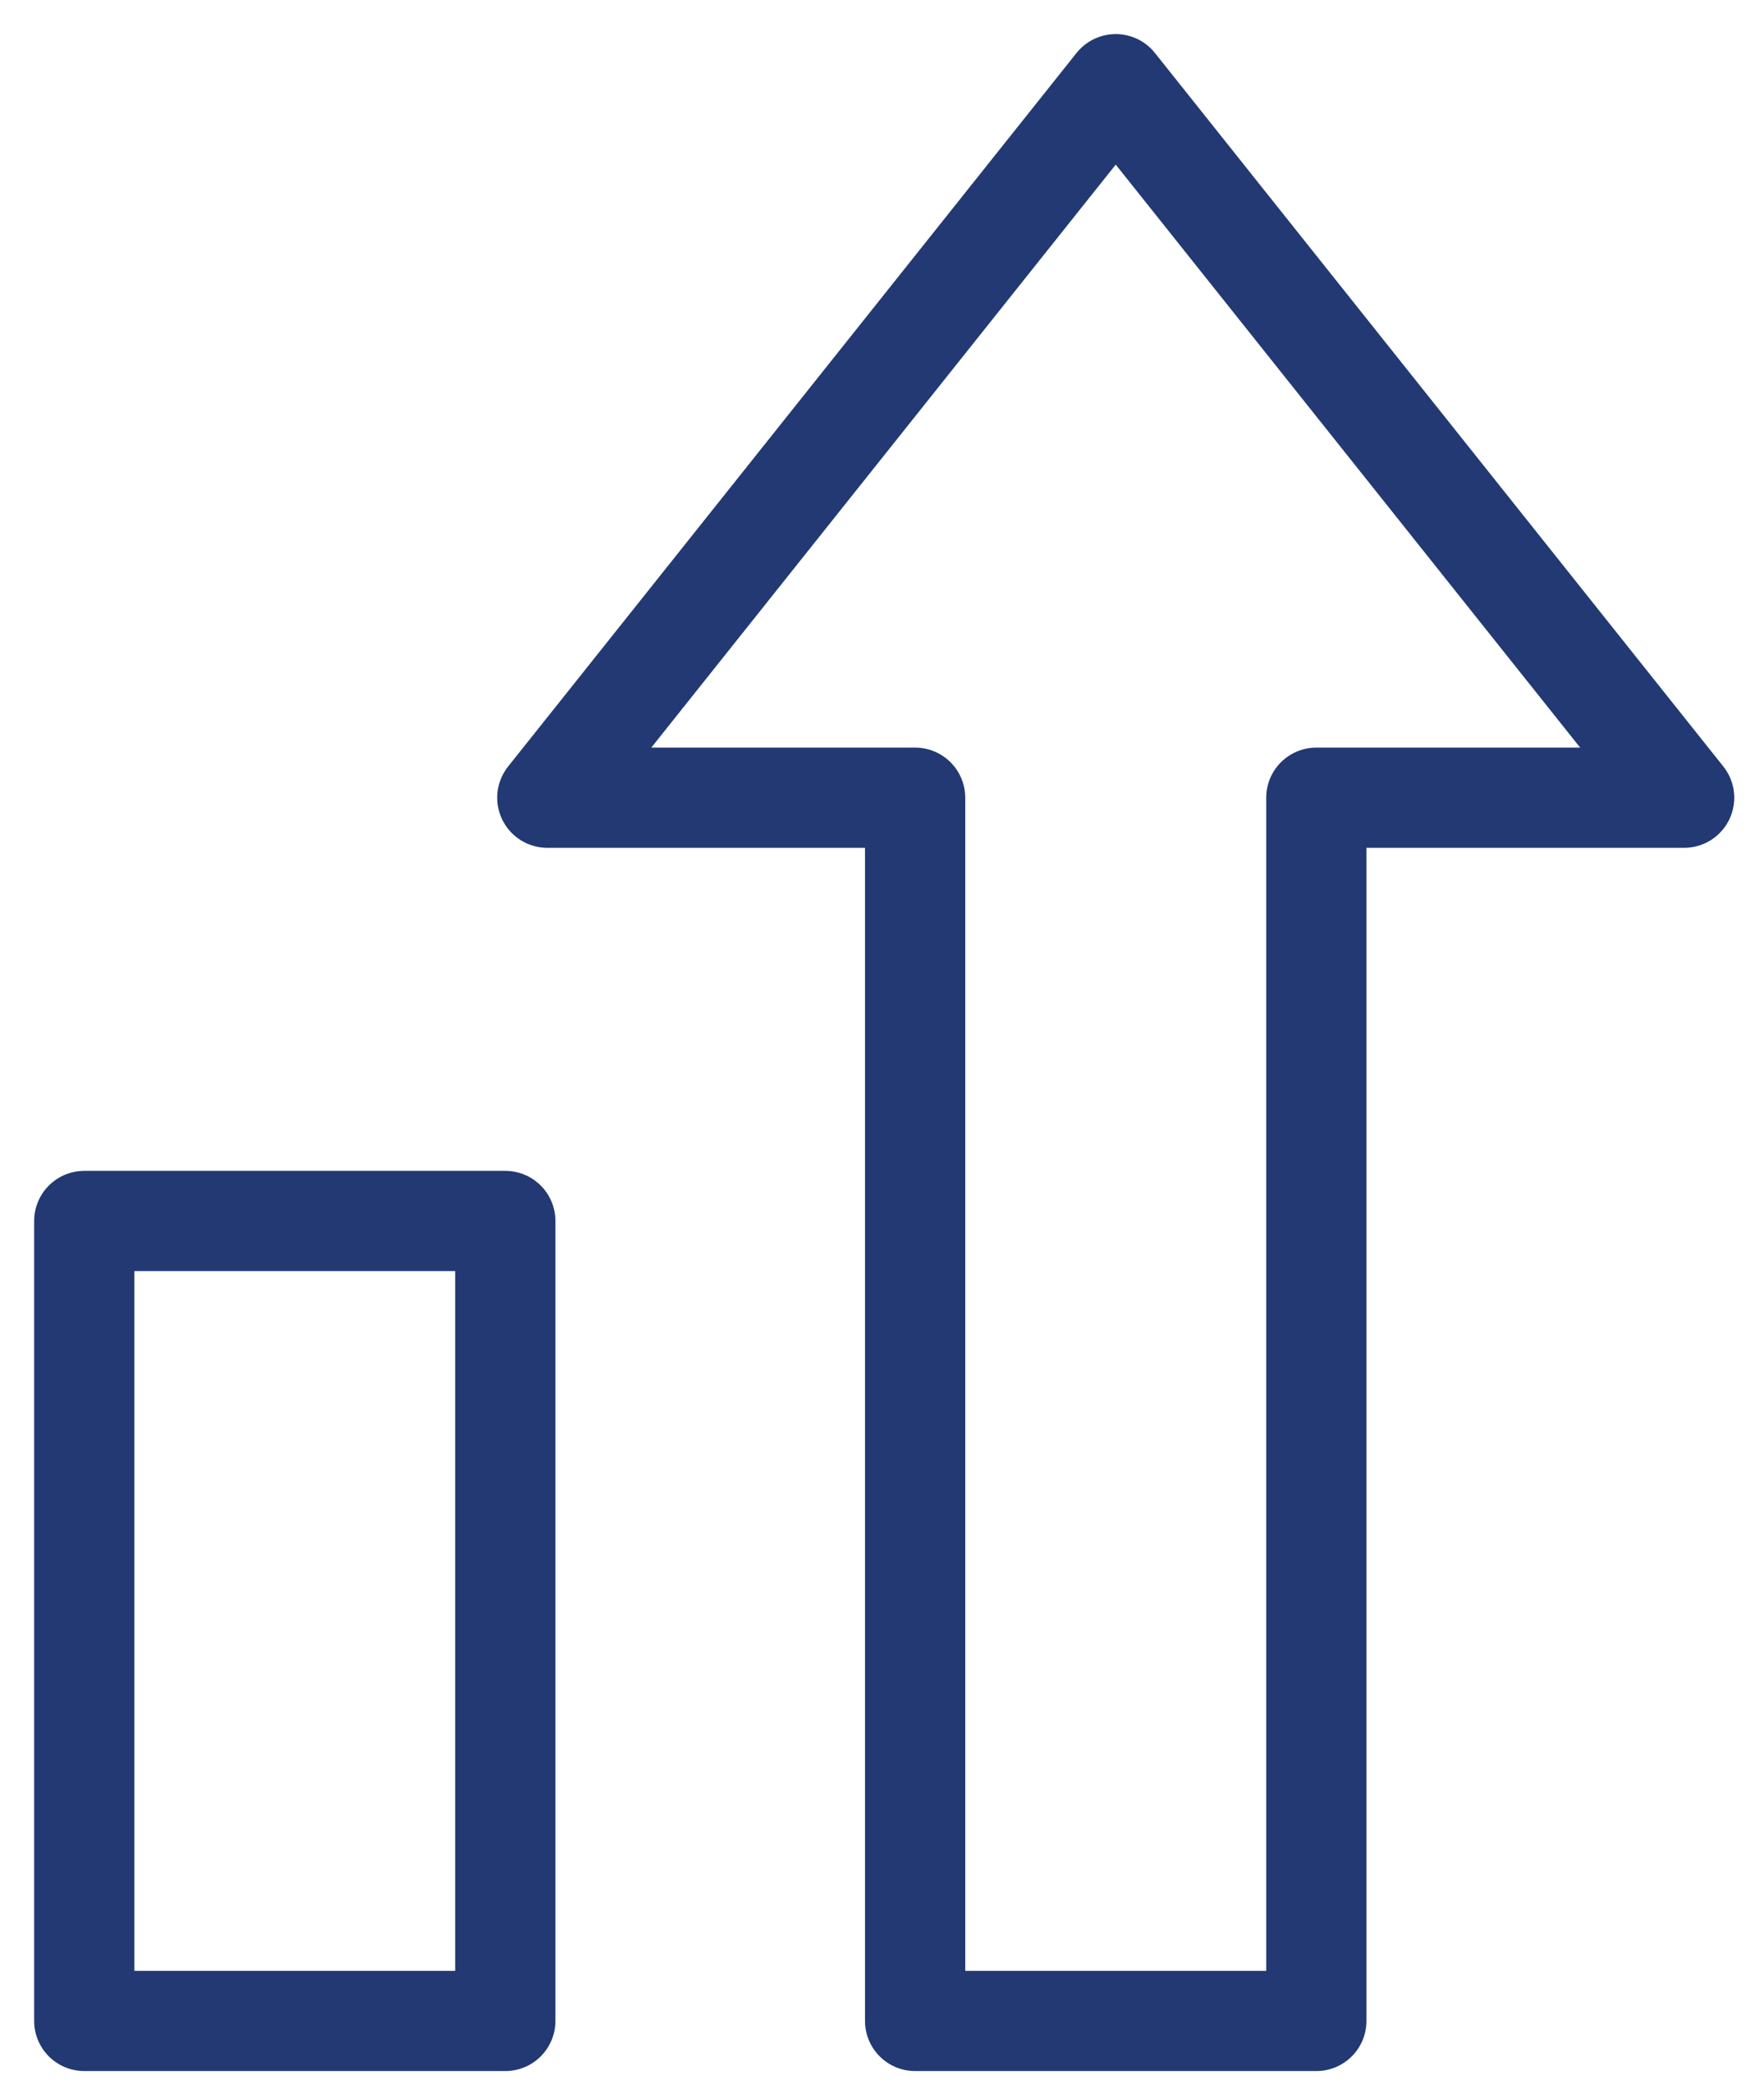
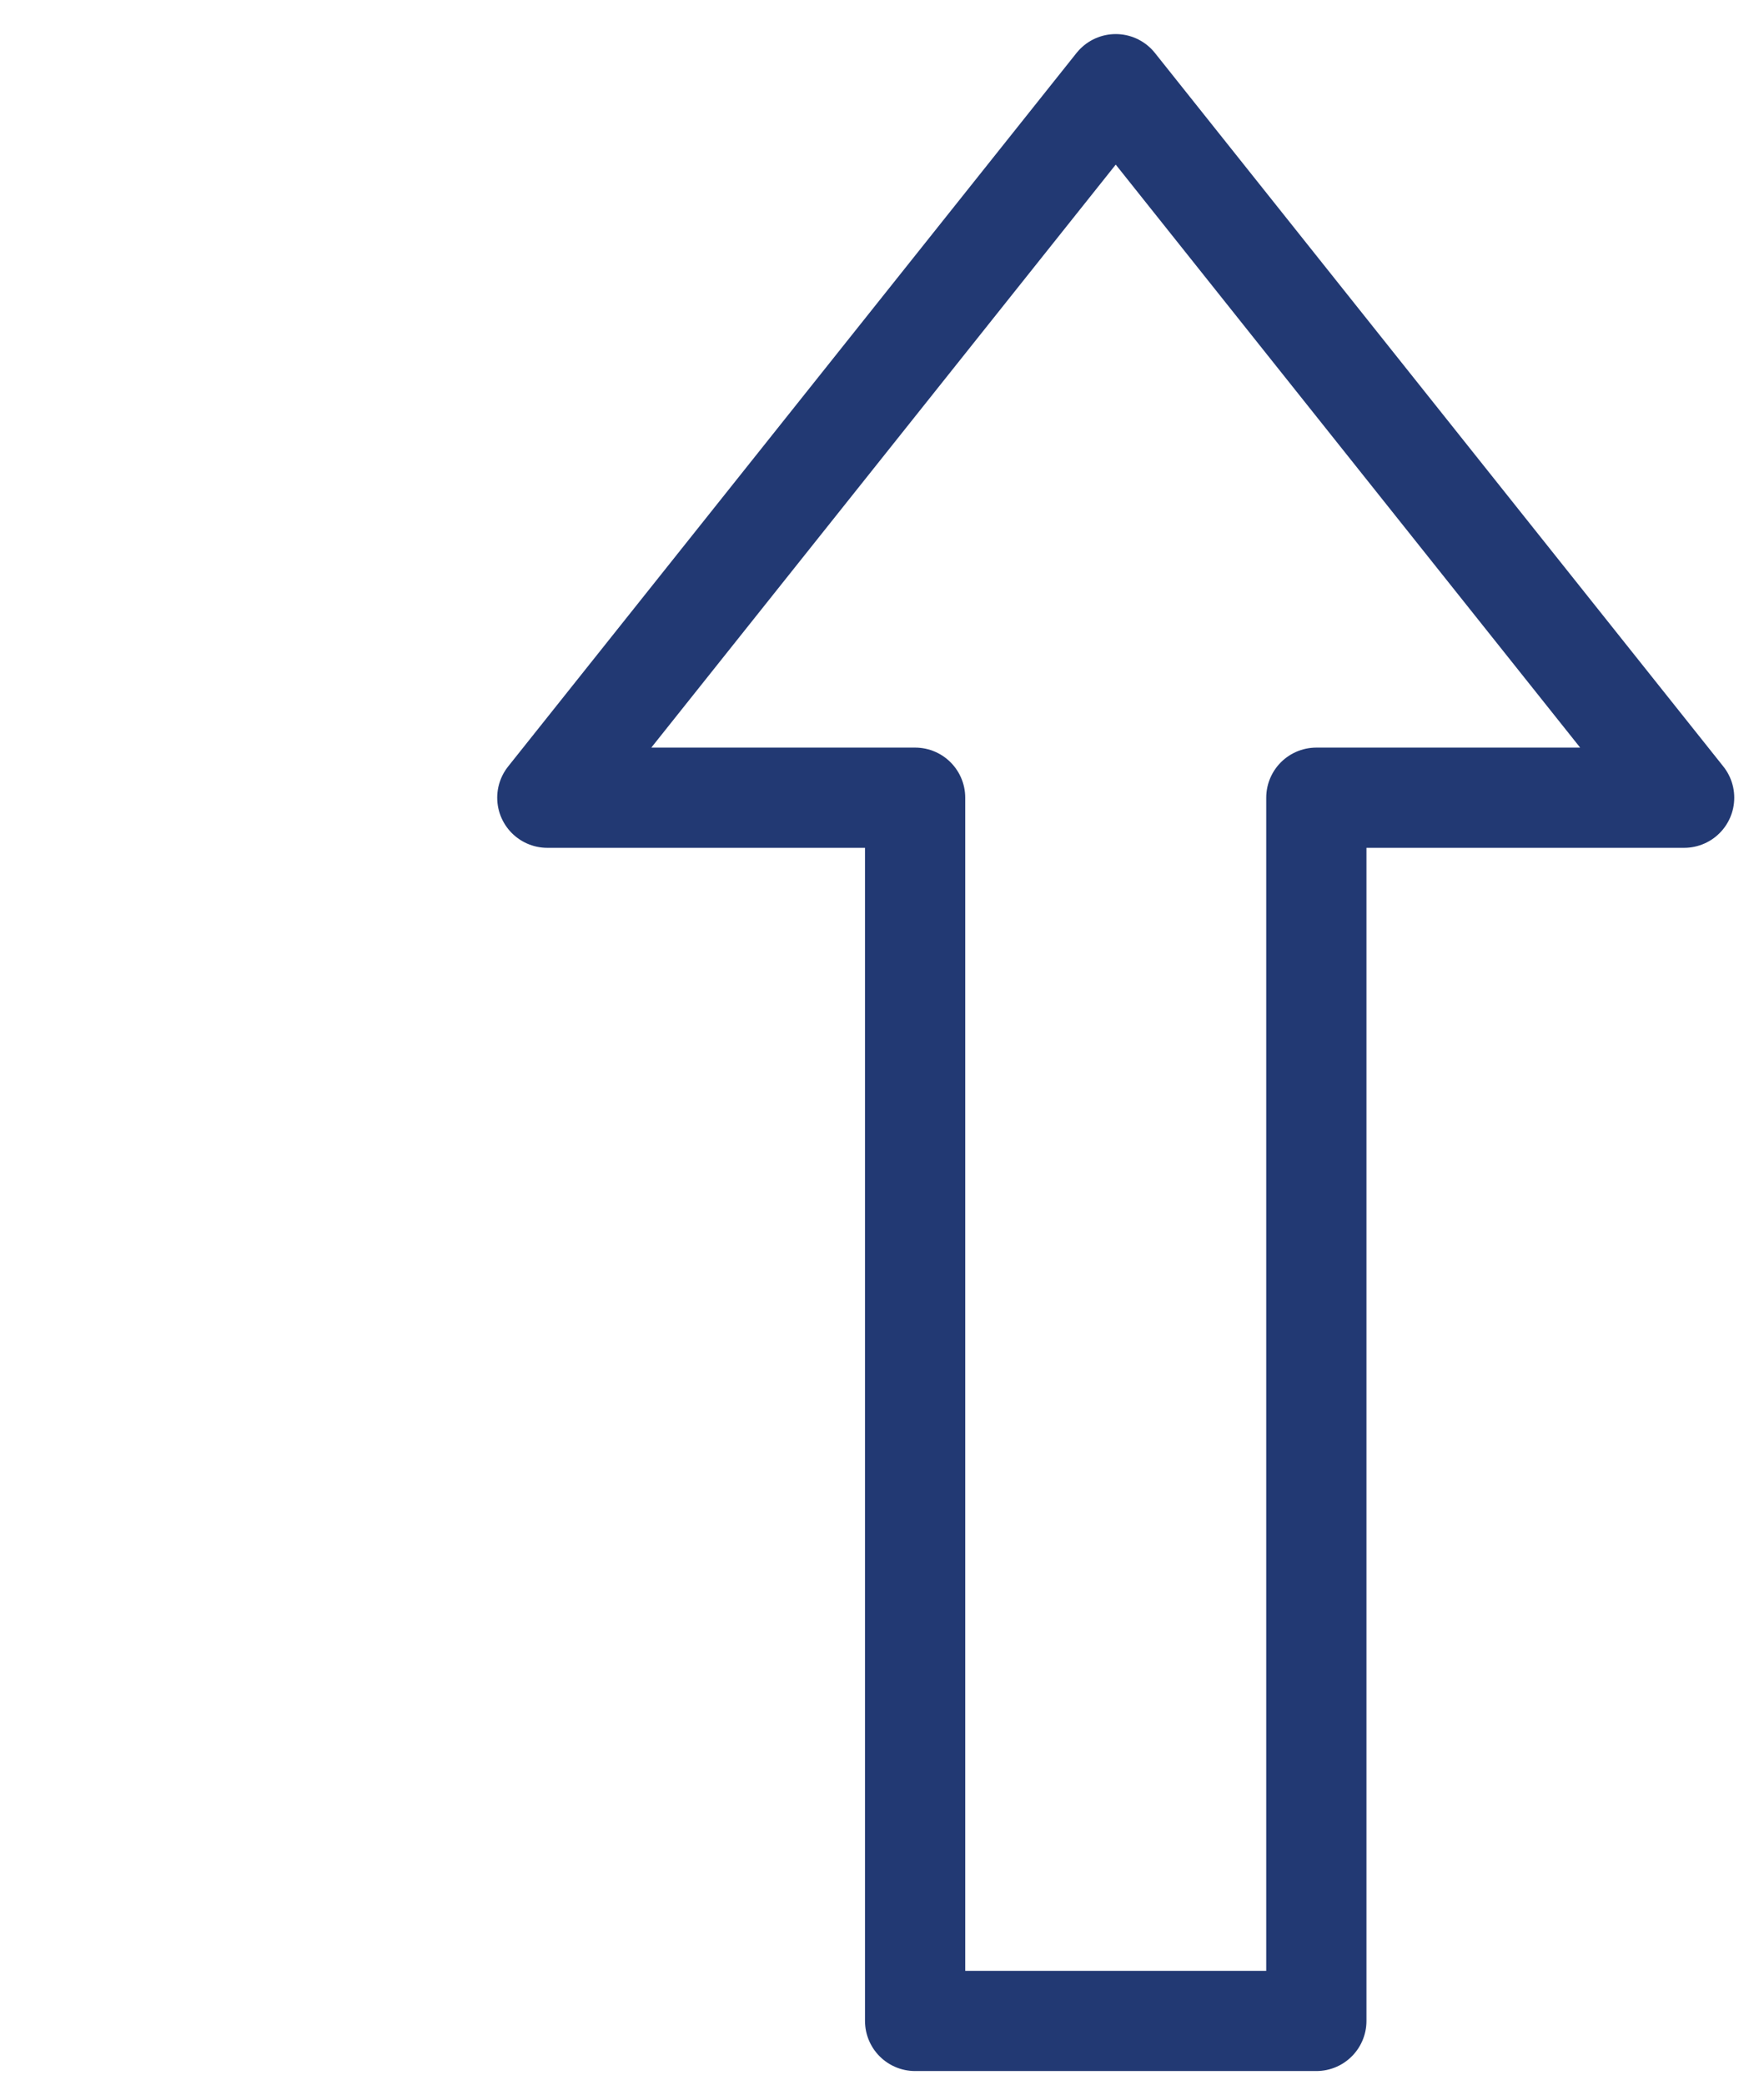
<svg xmlns="http://www.w3.org/2000/svg" width="44" height="52" viewBox="0 0 44 52" fill="none">
-   <path d="M12.604 30.456H2.102V50.41H12.604V30.456Z" stroke="#223973" stroke-width="2.5" stroke-linecap="round" stroke-linejoin="round" />
-   <path fill-rule="evenodd" clip-rule="evenodd" d="M27.83 2.1L13.652 19.898H22.826V50.41H32.834V19.898H42.008L27.83 2.1Z" stroke="#223973" stroke-width="2.5" stroke-linecap="round" stroke-linejoin="round" />
+   <path fill-rule="evenodd" clip-rule="evenodd" d="M27.83 2.1L13.652 19.898H22.826V50.41H32.834V19.898H42.008Z" stroke="#223973" stroke-width="2.5" stroke-linecap="round" stroke-linejoin="round" />
</svg>